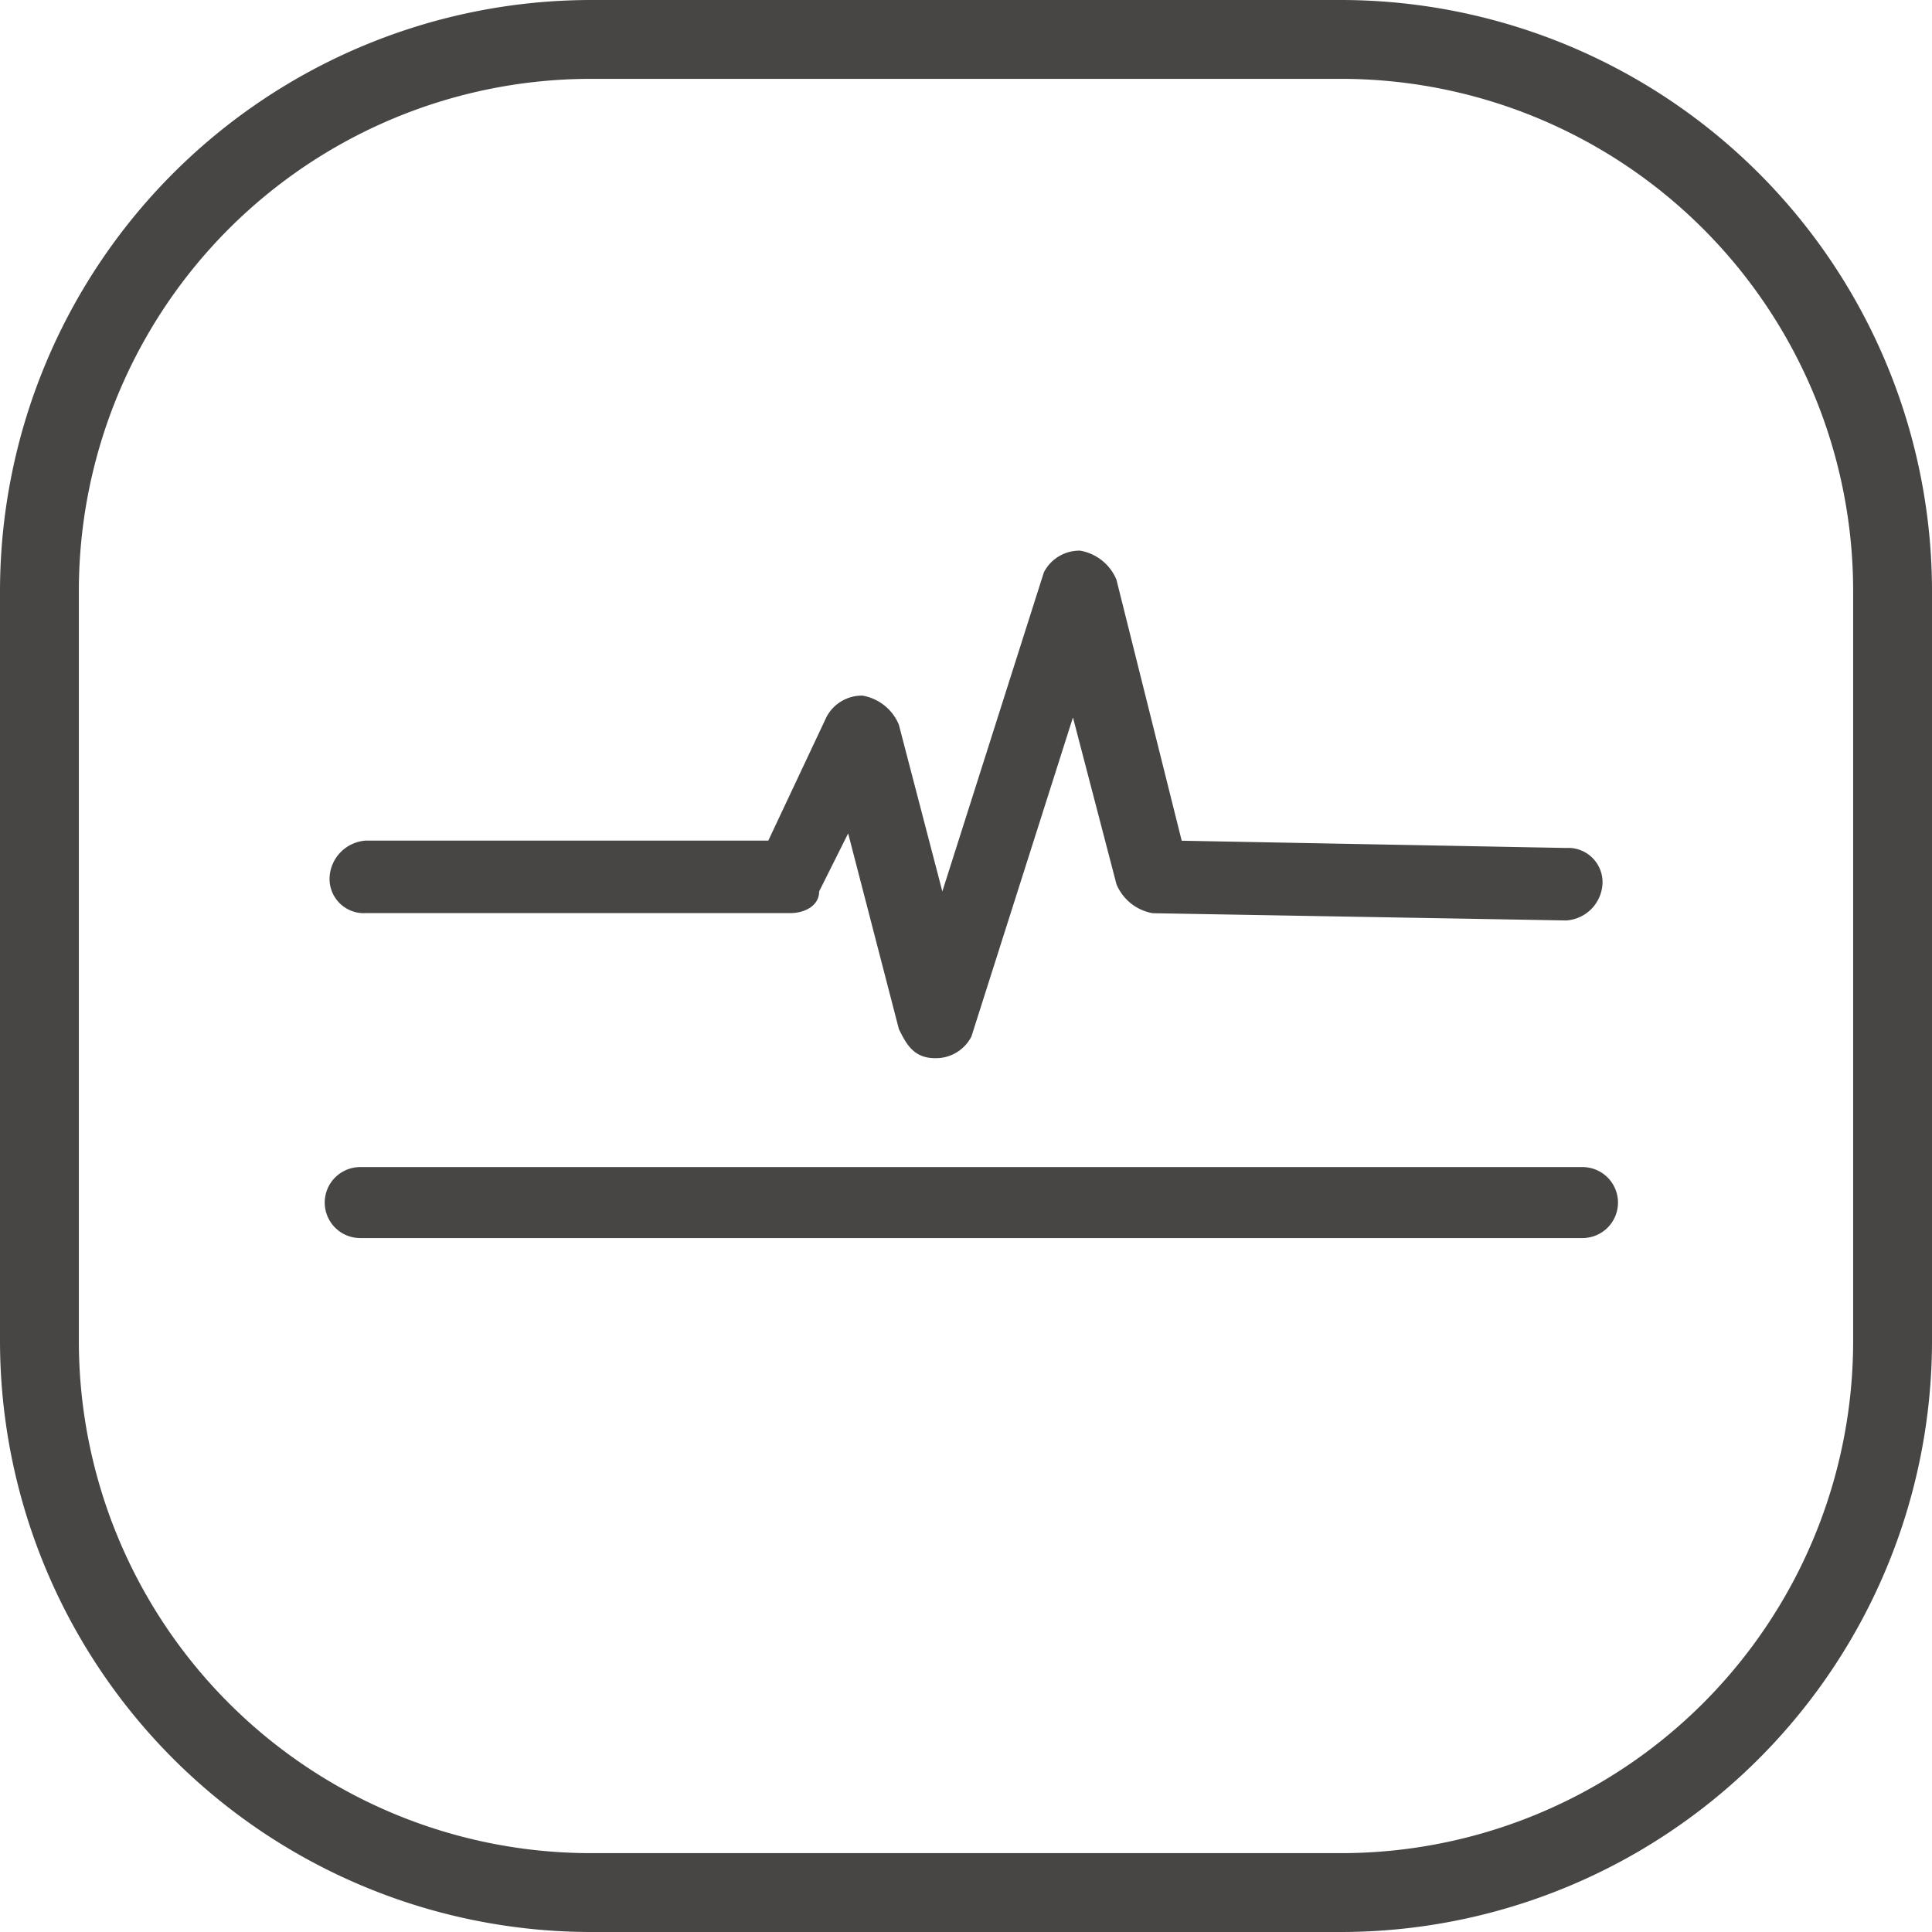
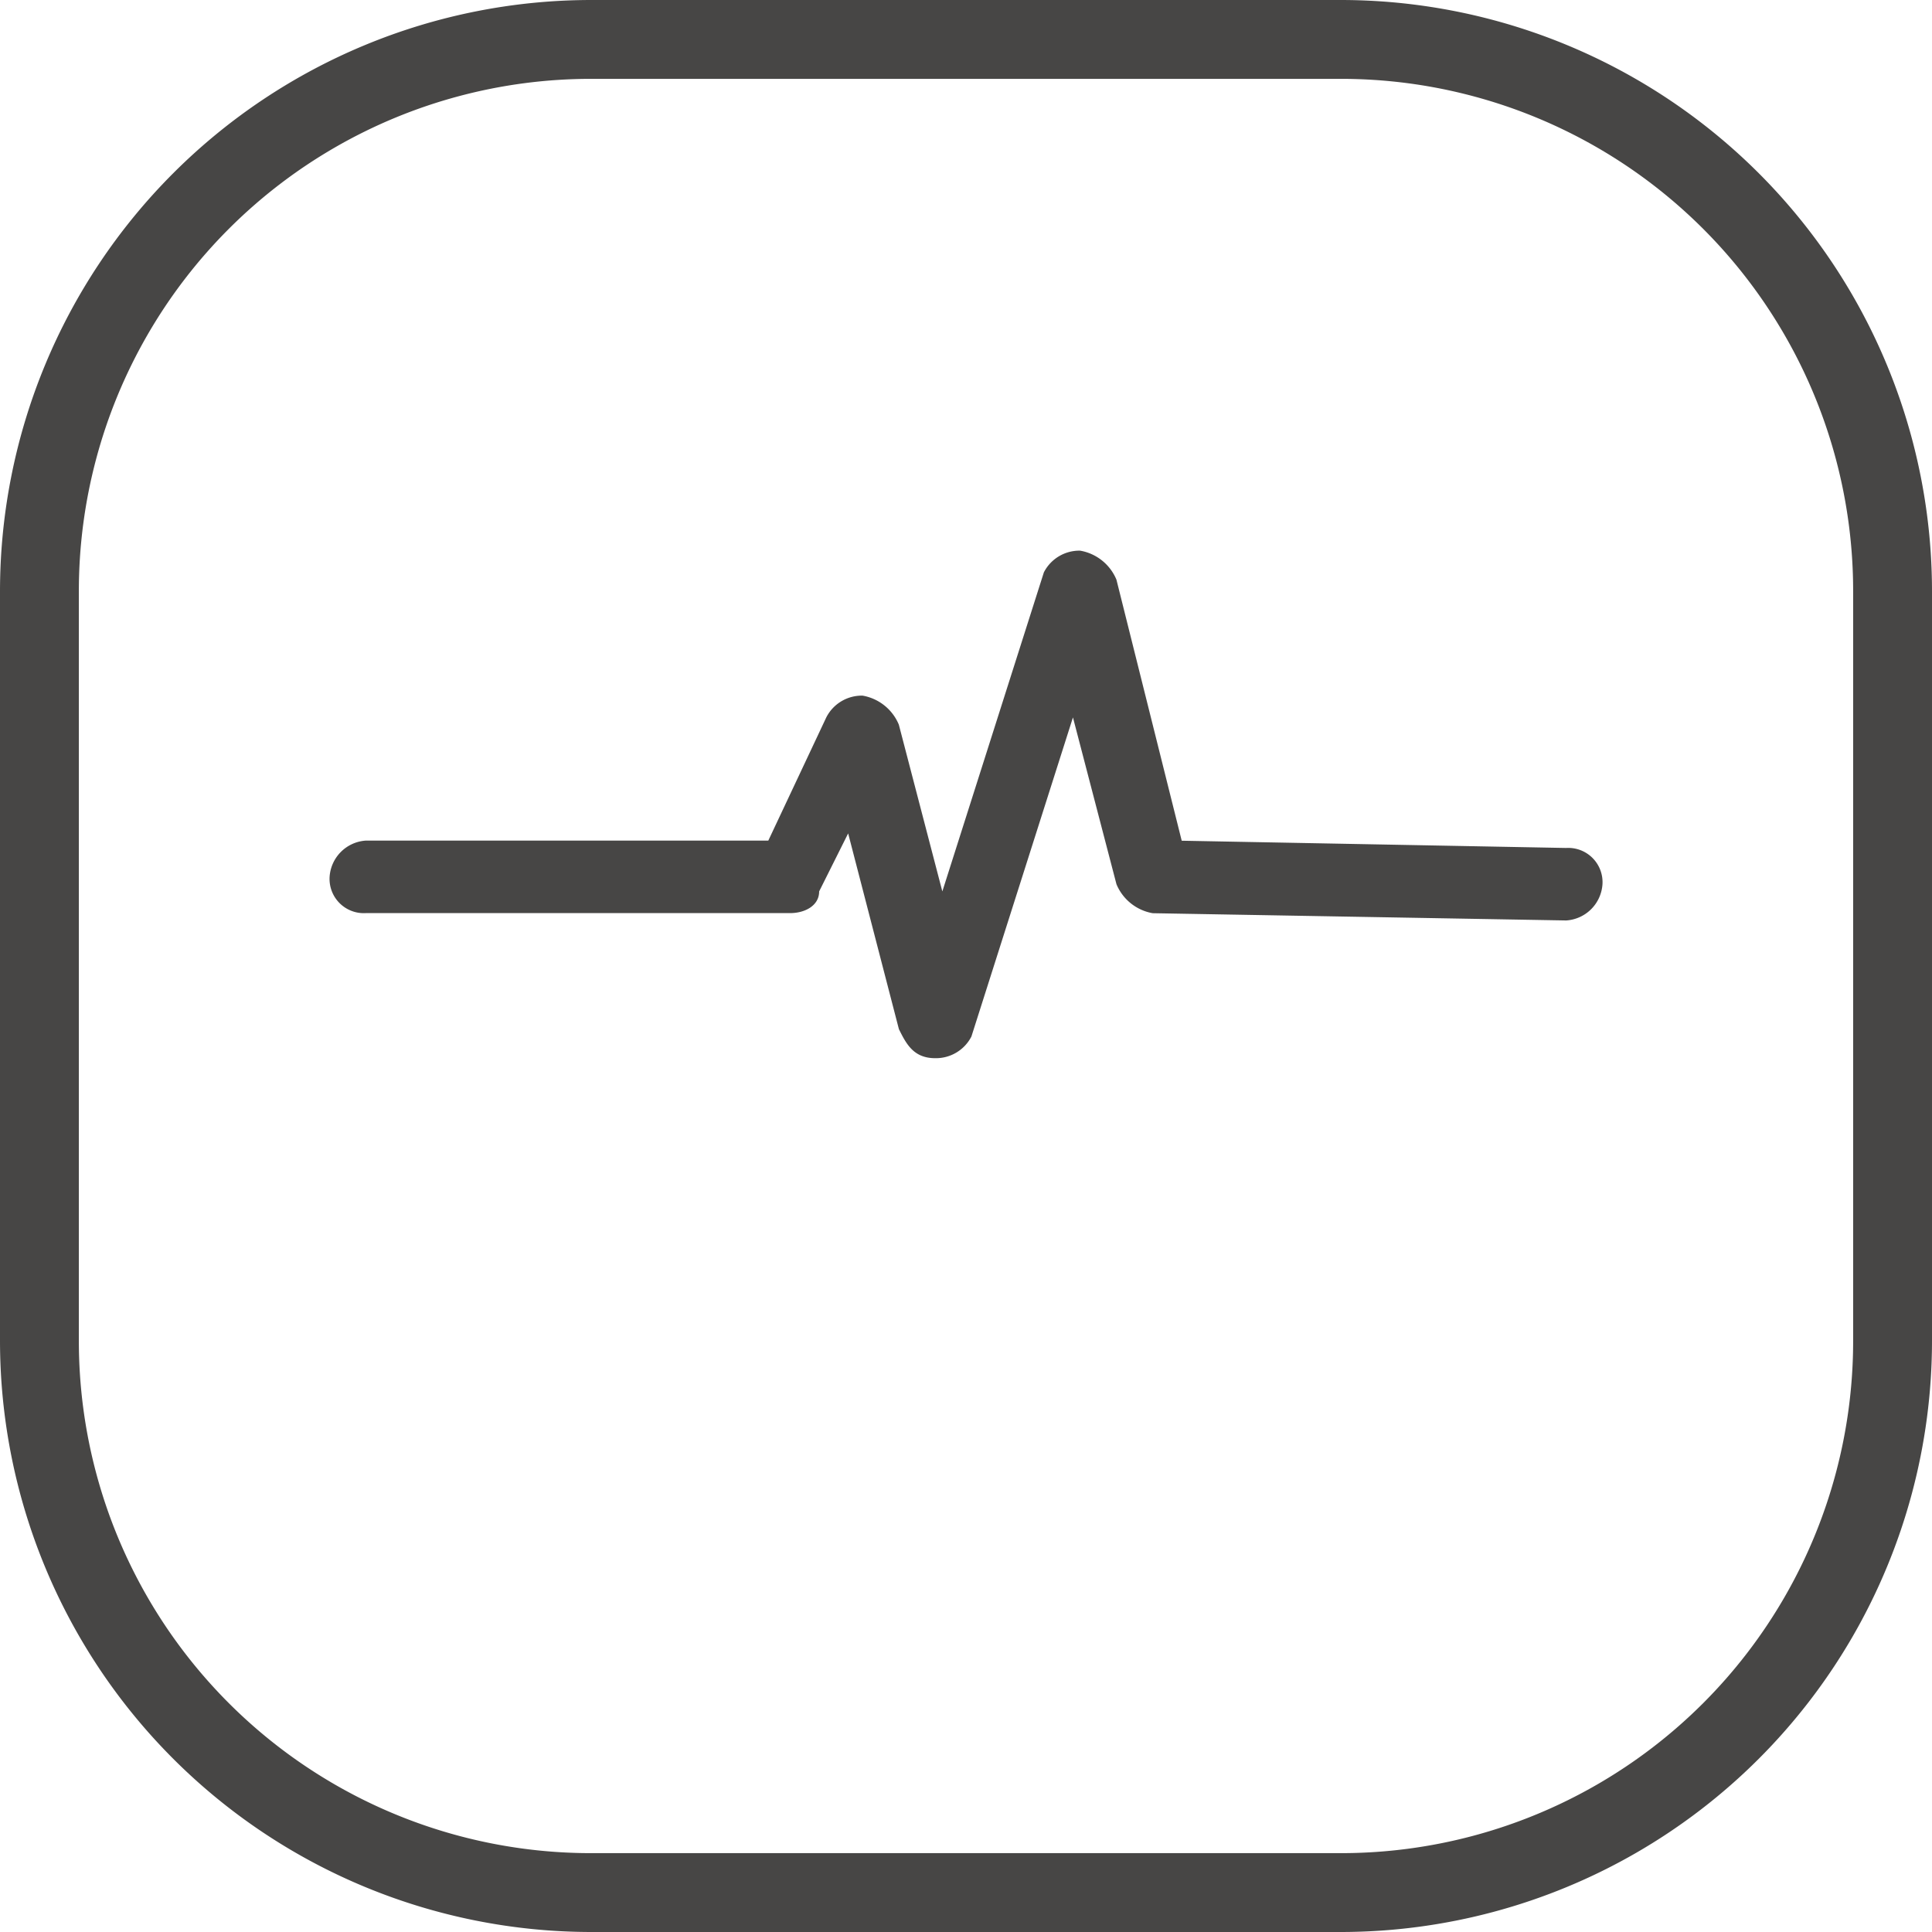
<svg xmlns="http://www.w3.org/2000/svg" width="98" height="98" viewBox="0 0 98 98">
  <g id="Power_level_setting" data-name="Power level setting" transform="translate(-950 -2288)">
    <path id="矩形_1533_-_轮廓" data-name="矩形 1533 - 轮廓" d="M30,4A25.975,25.975,0,0,0,4,30V68A25.975,25.975,0,0,0,30,94H68A25.975,25.975,0,0,0,94,68V30A25.975,25.975,0,0,0,68,4H30m0-4H68A30,30,0,0,1,98,30V68A30,30,0,0,1,68,98H30A30,30,0,0,1,0,68V30A30,30,0,0,1,30,0Z" transform="translate(950 2288)" fill="#474645" />
    <g id="组_16545" data-name="组 16545" transform="translate(969.845 2299.379)">
      <path id="路径_1631" data-name="路径 1631" d="M240.562,303.081l-19.5-.368-3.311-13.242A2.444,2.444,0,0,0,215.909,288a2.023,2.023,0,0,0-1.839,1.1l-5.15,16.185-2.207-8.46a2.444,2.444,0,0,0-1.839-1.471,2.023,2.023,0,0,0-1.839,1.1l-2.943,6.253H179.678a1.971,1.971,0,0,0-1.839,1.839,1.738,1.738,0,0,0,1.839,1.839H201.2c.736,0,1.471-.368,1.471-1.1l1.471-2.943,2.575,9.931c.368.736.736,1.471,1.839,1.471a2.023,2.023,0,0,0,1.839-1.1l5.15-16.185,2.207,8.46a2.444,2.444,0,0,0,1.839,1.471l20.975.368a1.971,1.971,0,0,0,1.839-1.839A1.738,1.738,0,0,0,240.562,303.081Z" transform="translate(-180.965 -271.447)" fill="#474645" />
    </g>
-     <path id="直线_630" data-name="直线 630" d="M62,1.8H0A1.8,1.8,0,0,1-1.8,0,1.8,1.8,0,0,1,0-1.8H62A1.8,1.8,0,0,1,63.8,0,1.8,1.8,0,0,1,62,1.8Z" transform="translate(968.272 2349)" fill="#474645" />
  </g>
</svg>